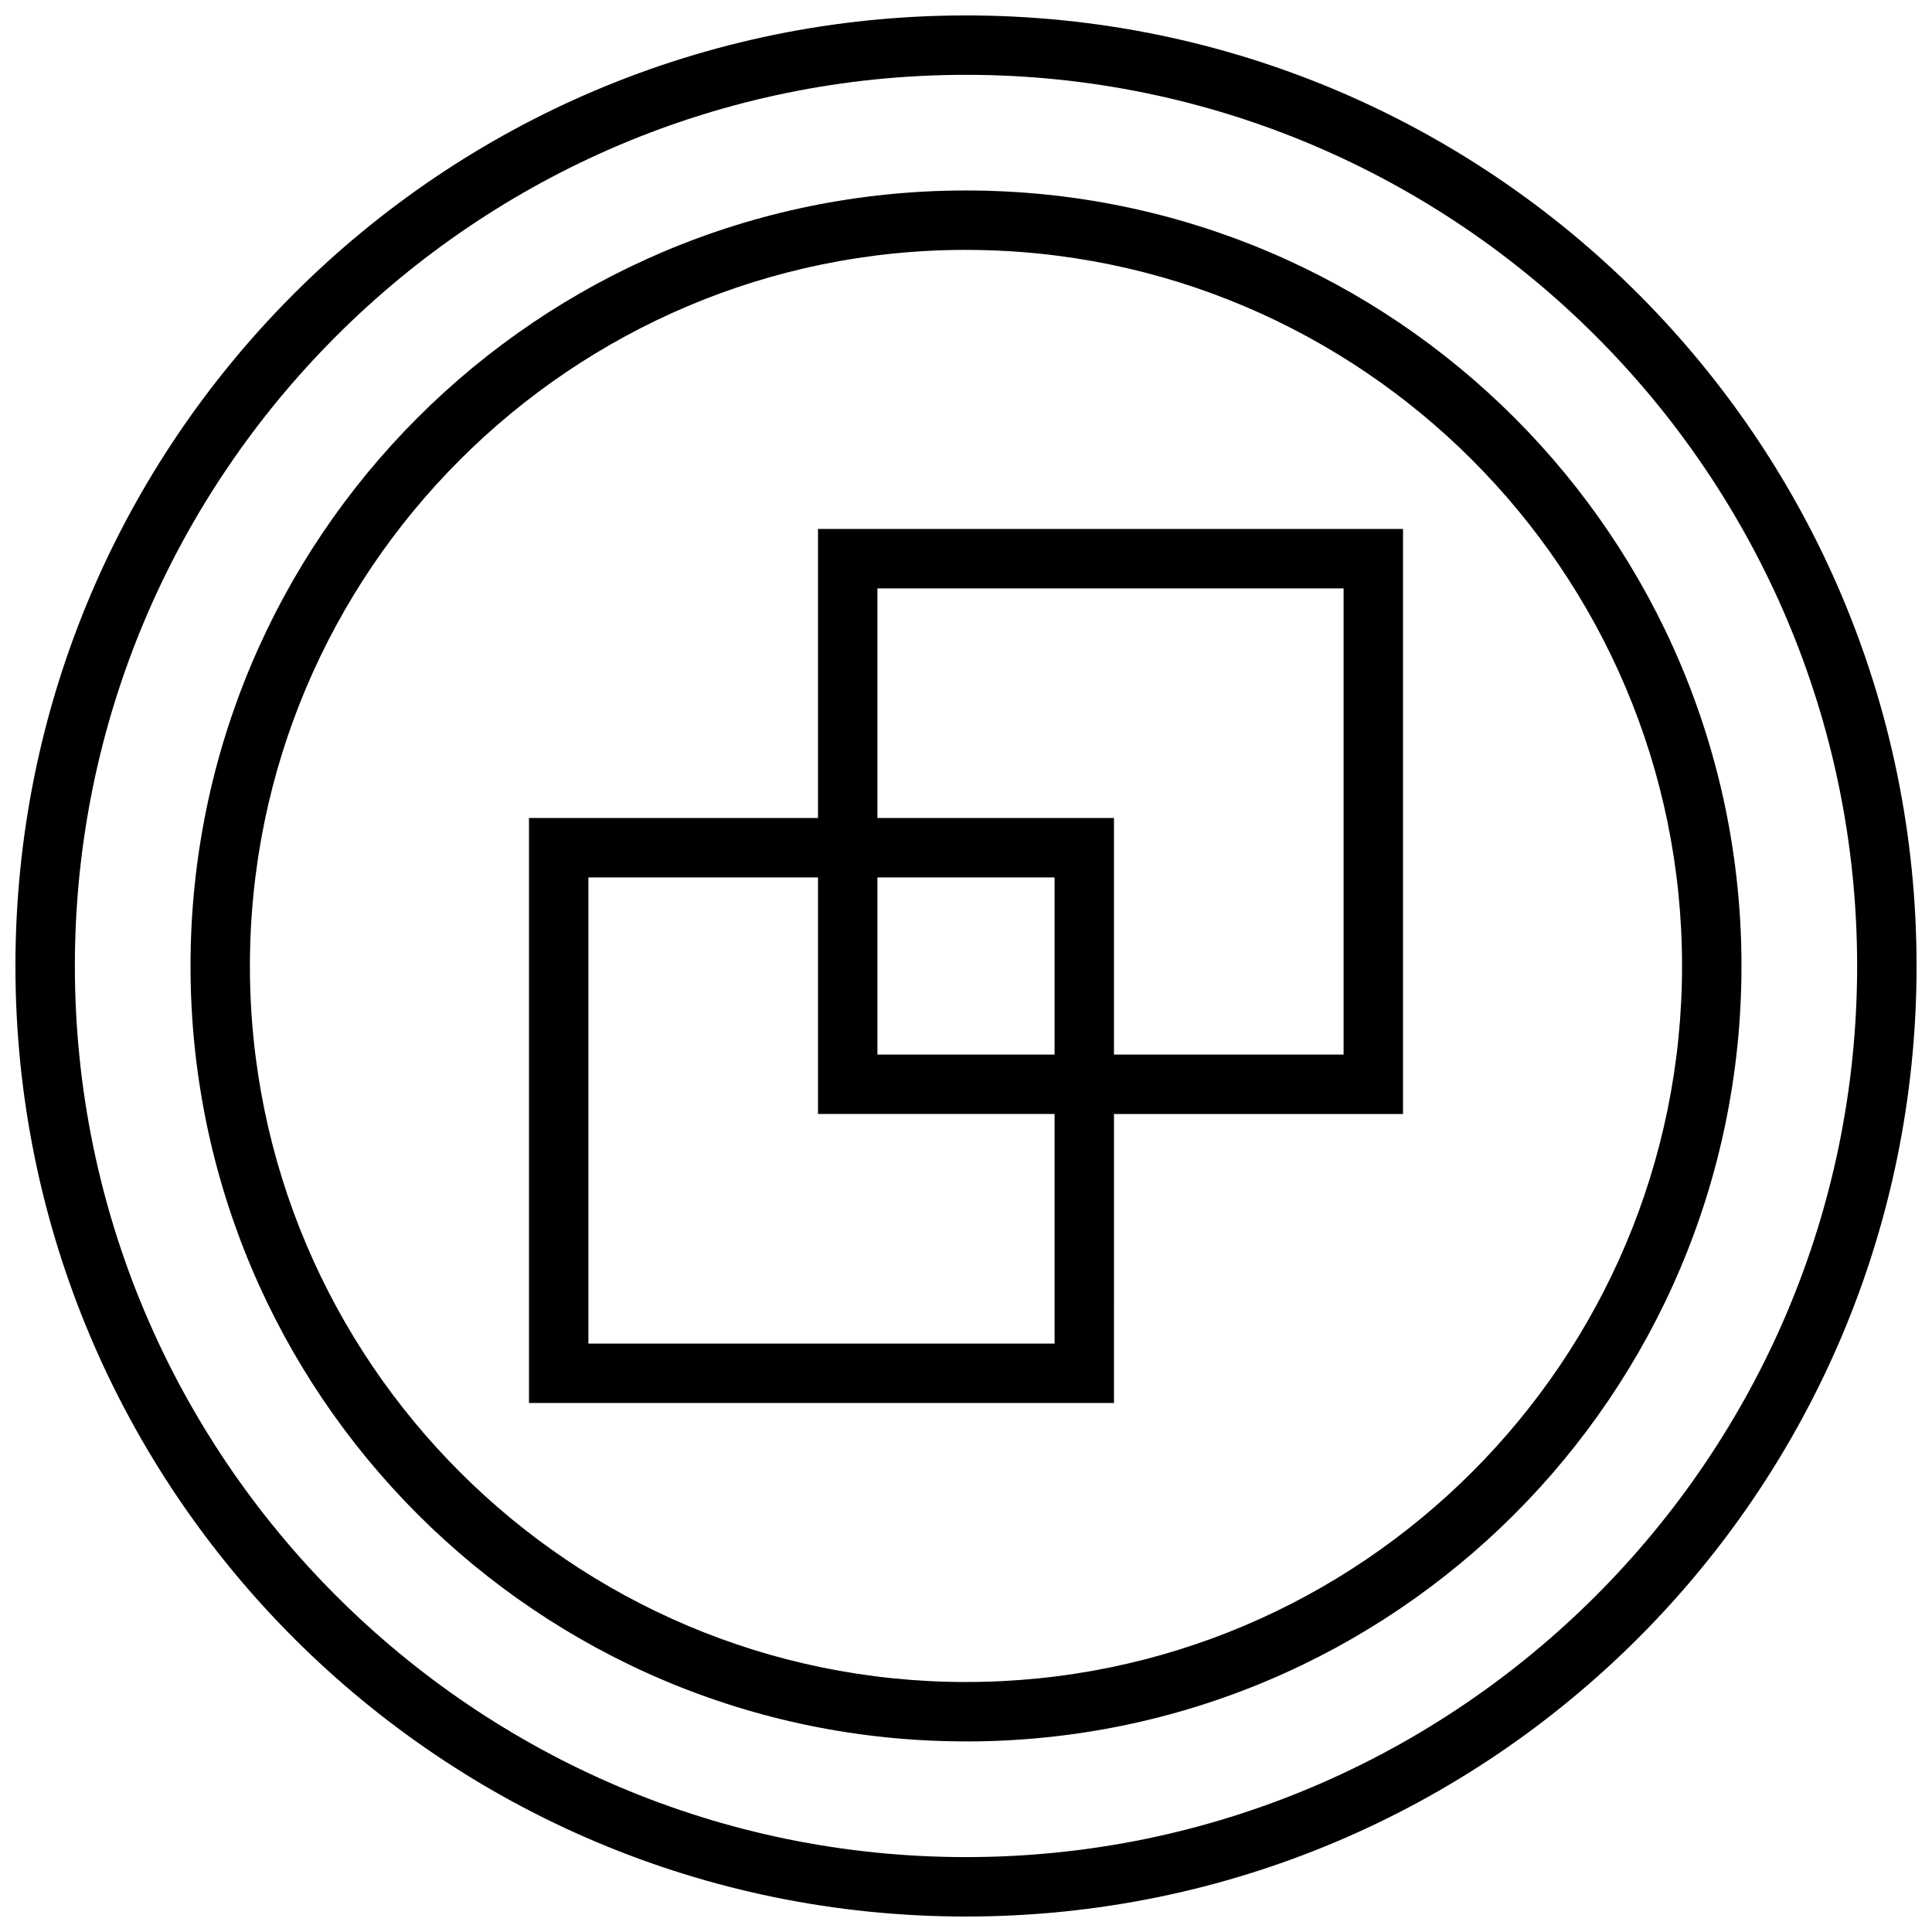
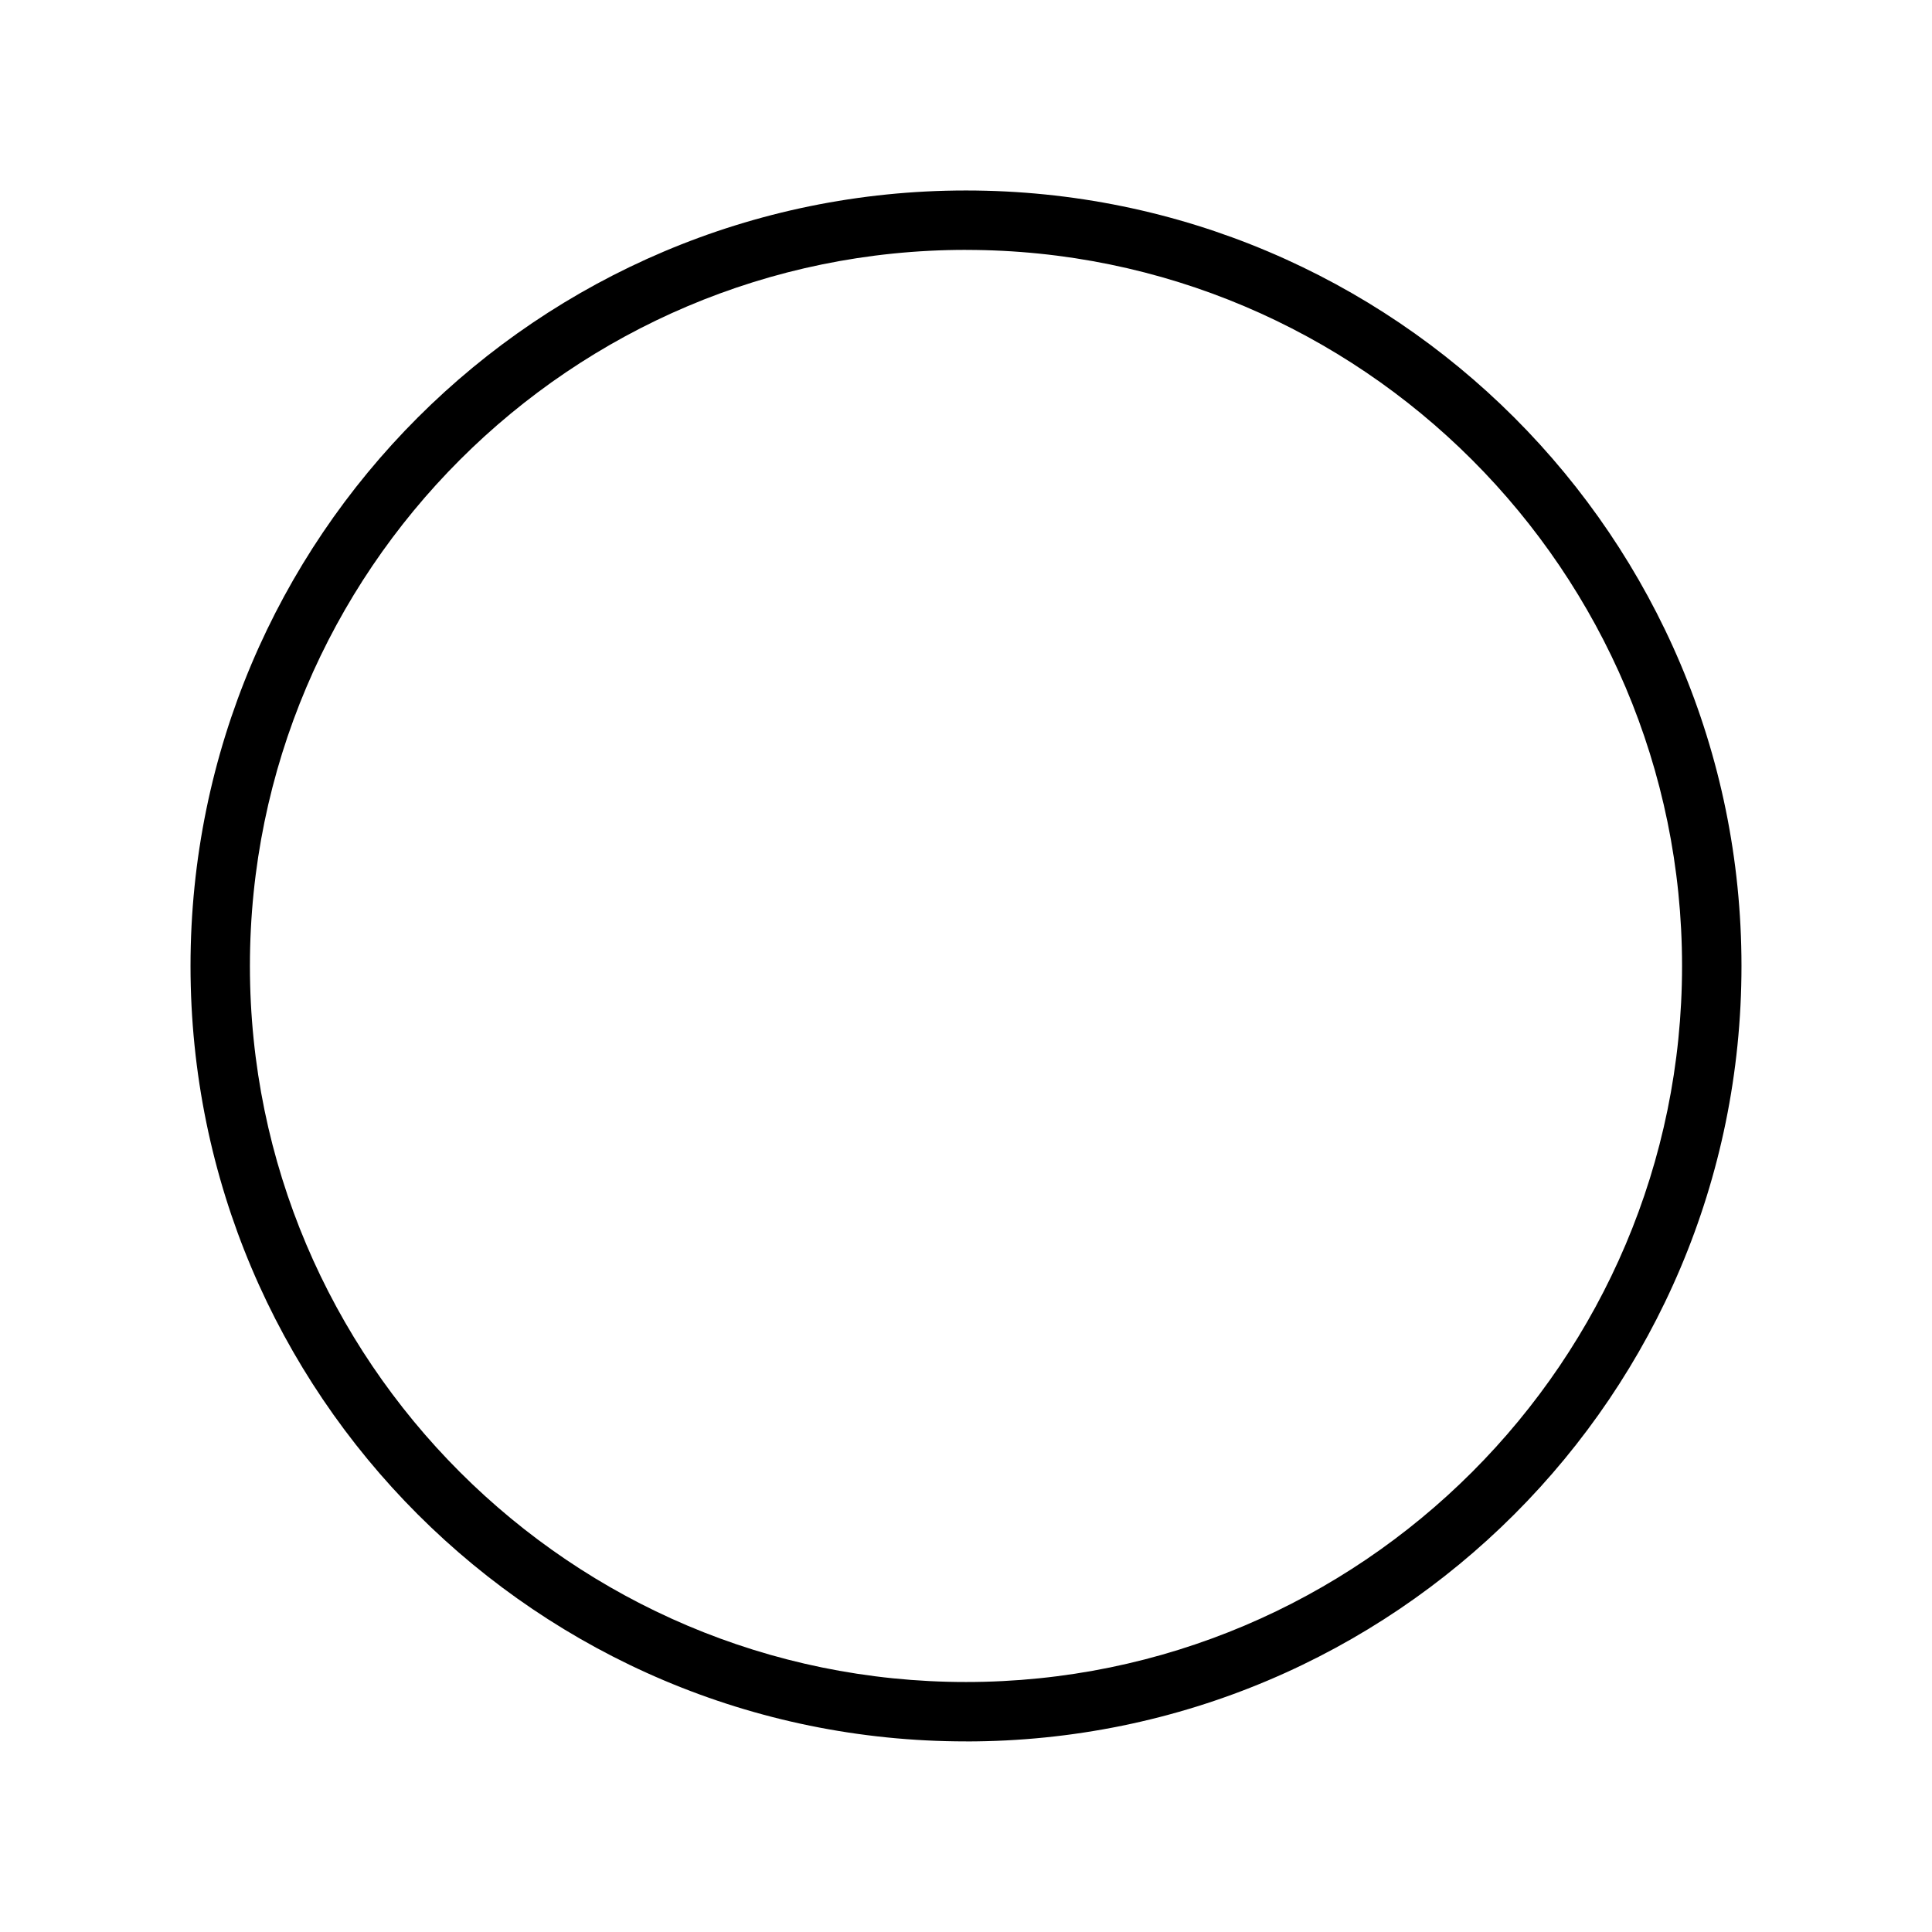
<svg xmlns="http://www.w3.org/2000/svg" width="800px" height="800px" version="1.1" viewBox="144 144 512 512">
  <defs>
    <clipPath id="a">
-       <path d="m148.09 148.09h503.81v503.81h-503.81z" />
-     </clipPath>
+       </clipPath>
  </defs>
  <path d="m400 605.5c113.5 0 205.51-92.008 205.51-205.51s-92.008-205.51-205.51-205.51c-113.5 0.004-205.51 92.012-205.51 205.51 0 113.5 92.008 205.5 205.51 205.5zm0-395.27c104.64 0 189.76 85.129 189.76 189.76 0 104.64-85.129 189.76-189.76 189.76-104.64 0.004-189.77-85.125-189.77-189.76 0-104.64 85.129-189.77 189.77-189.77z" />
  <g clip-path="url(#a)">
-     <path d="m400 651.9c139.13 0 251.91-112.77 251.91-251.91-0.004-139.13-112.78-251.9-251.91-251.9-139.13 0-251.91 112.77-251.91 251.91 0 139.13 112.77 251.9 251.91 251.9zm0-488.07c130.22 0 236.16 105.94 236.16 236.16s-105.94 236.16-236.16 236.16c-130.22 0.004-236.16-105.94-236.16-236.16s105.95-236.16 236.16-236.16z" />
-   </g>
-   <path d="m439.22 439.22h76.594v-155.04h-155.03v76.594l-76.598 0.004v155.03h155.03zm-62.695-139.29h123.54v123.54h-60.852v-62.691h-62.691zm0 76.594h46.949v46.949h-46.949zm-76.594 123.54v-123.54h60.852v62.691h62.691v60.852z" />
+     </g>
</svg>